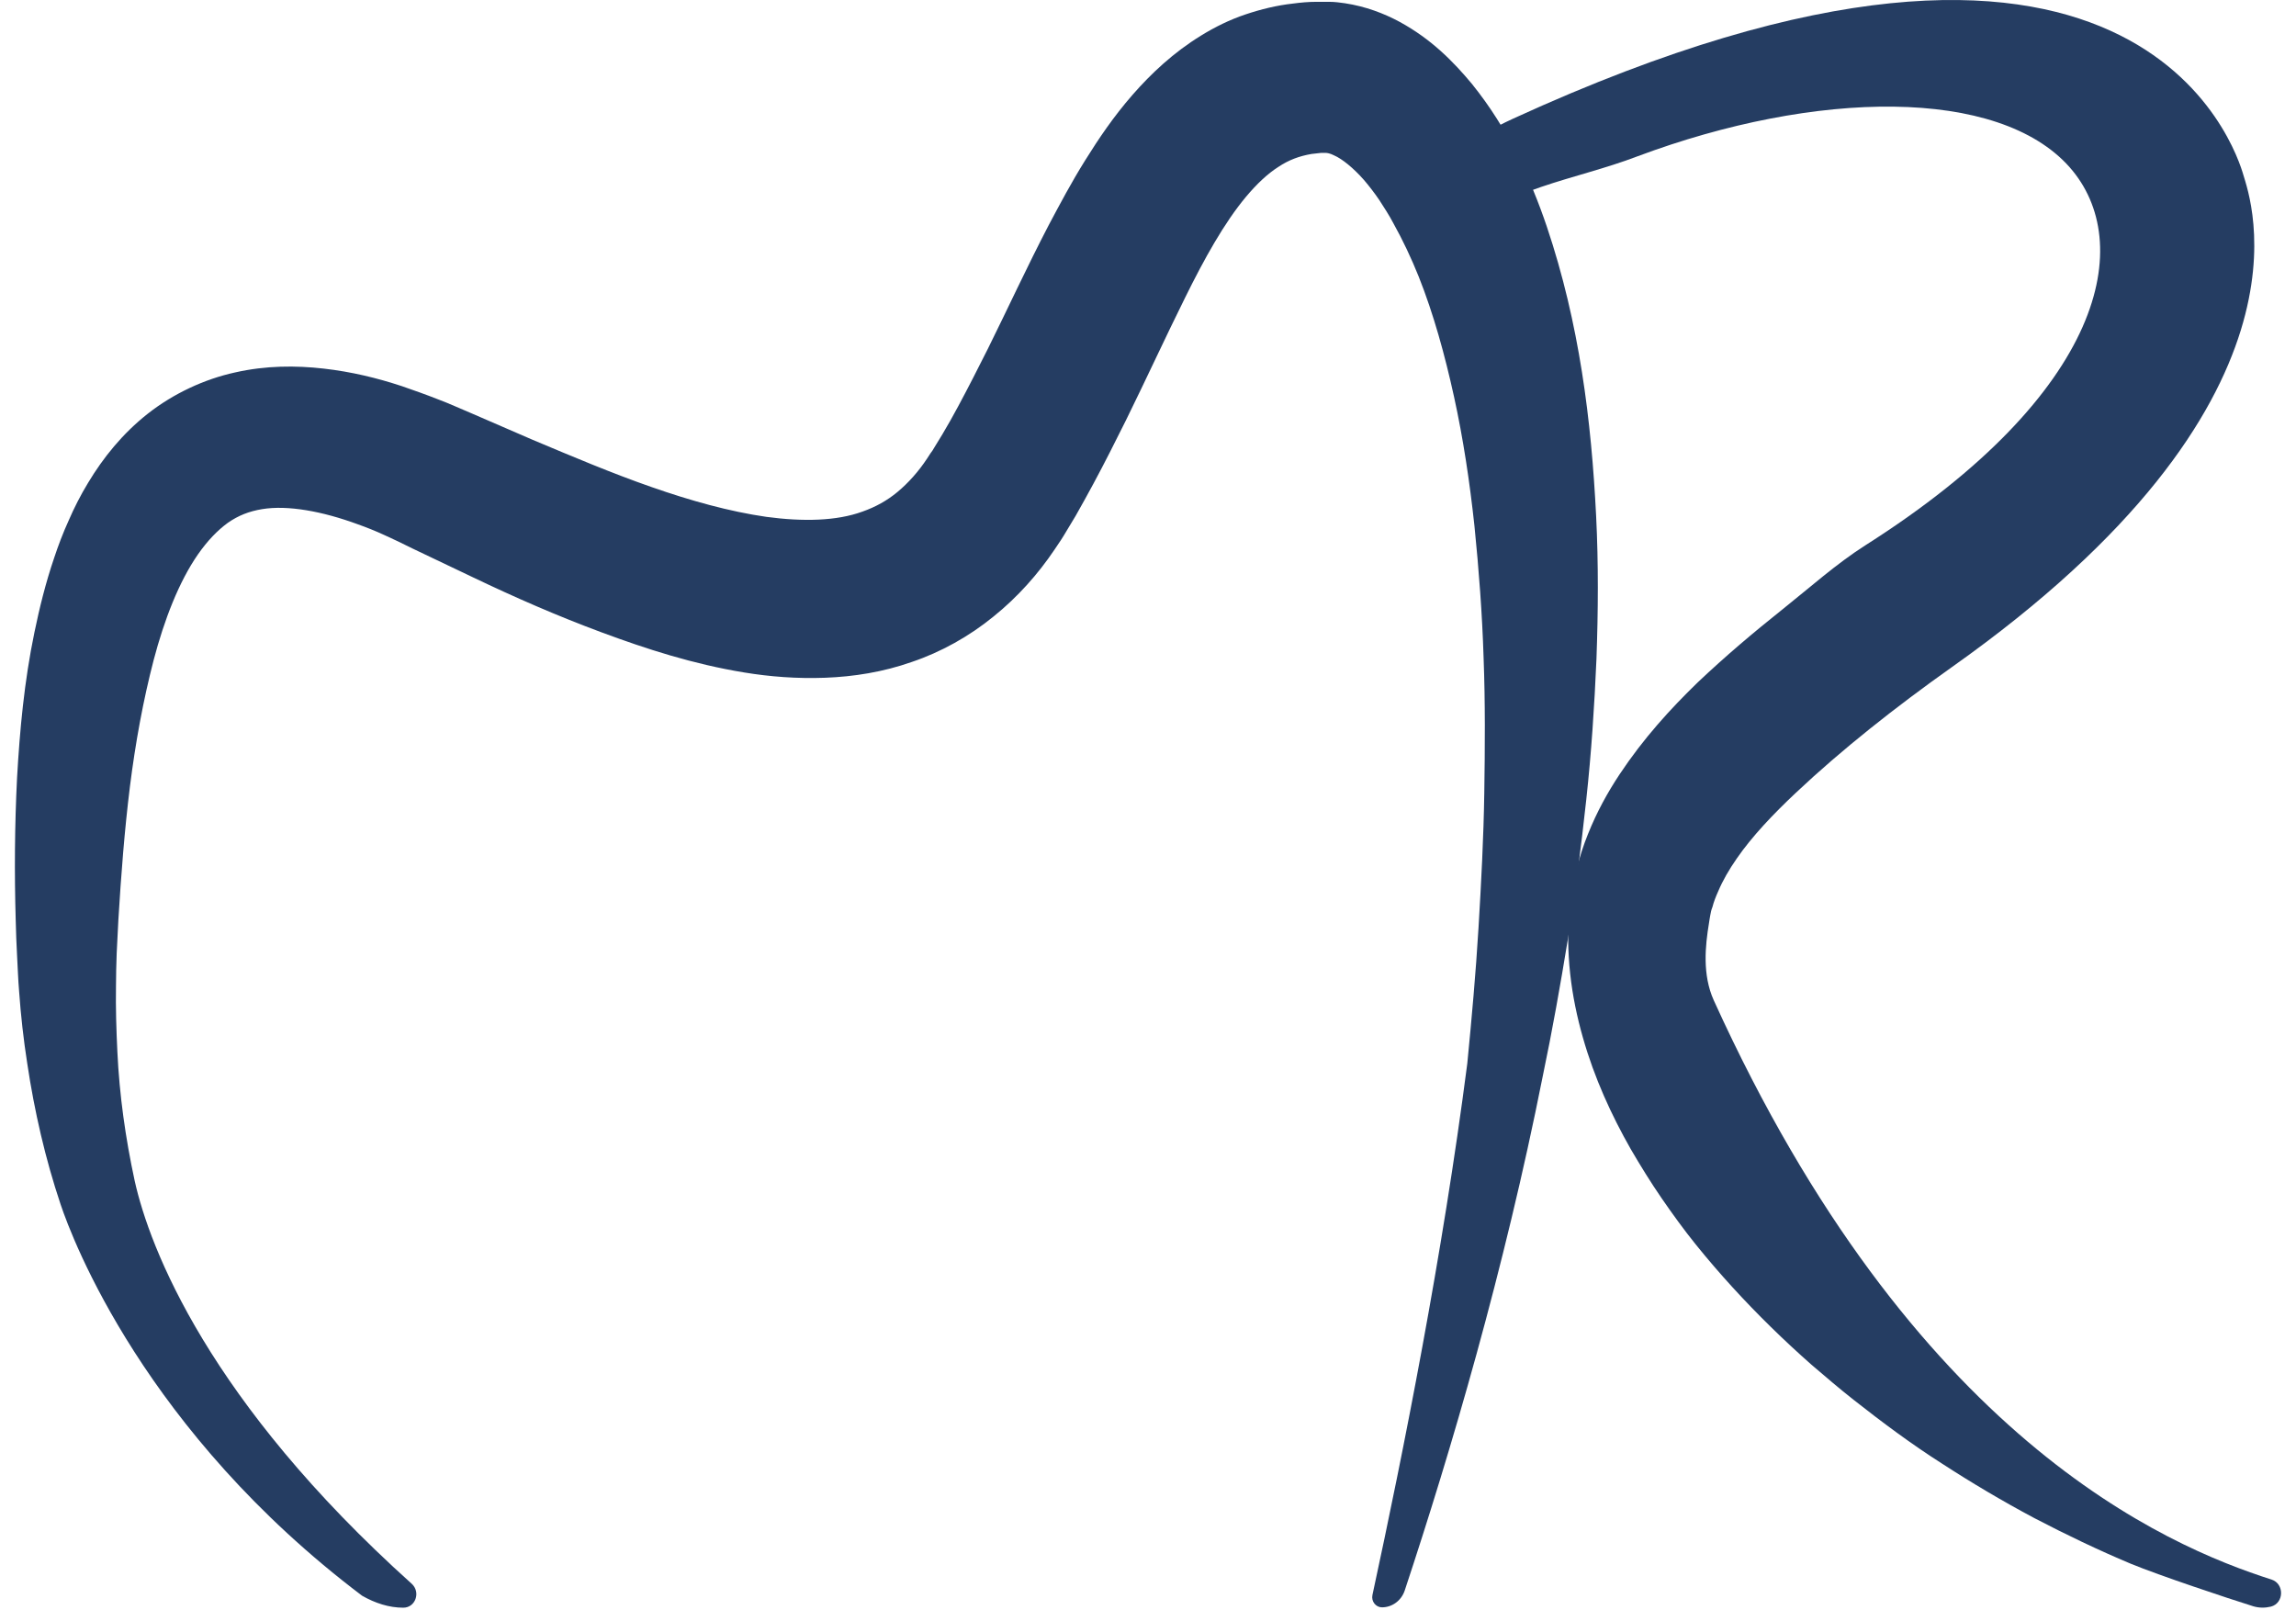
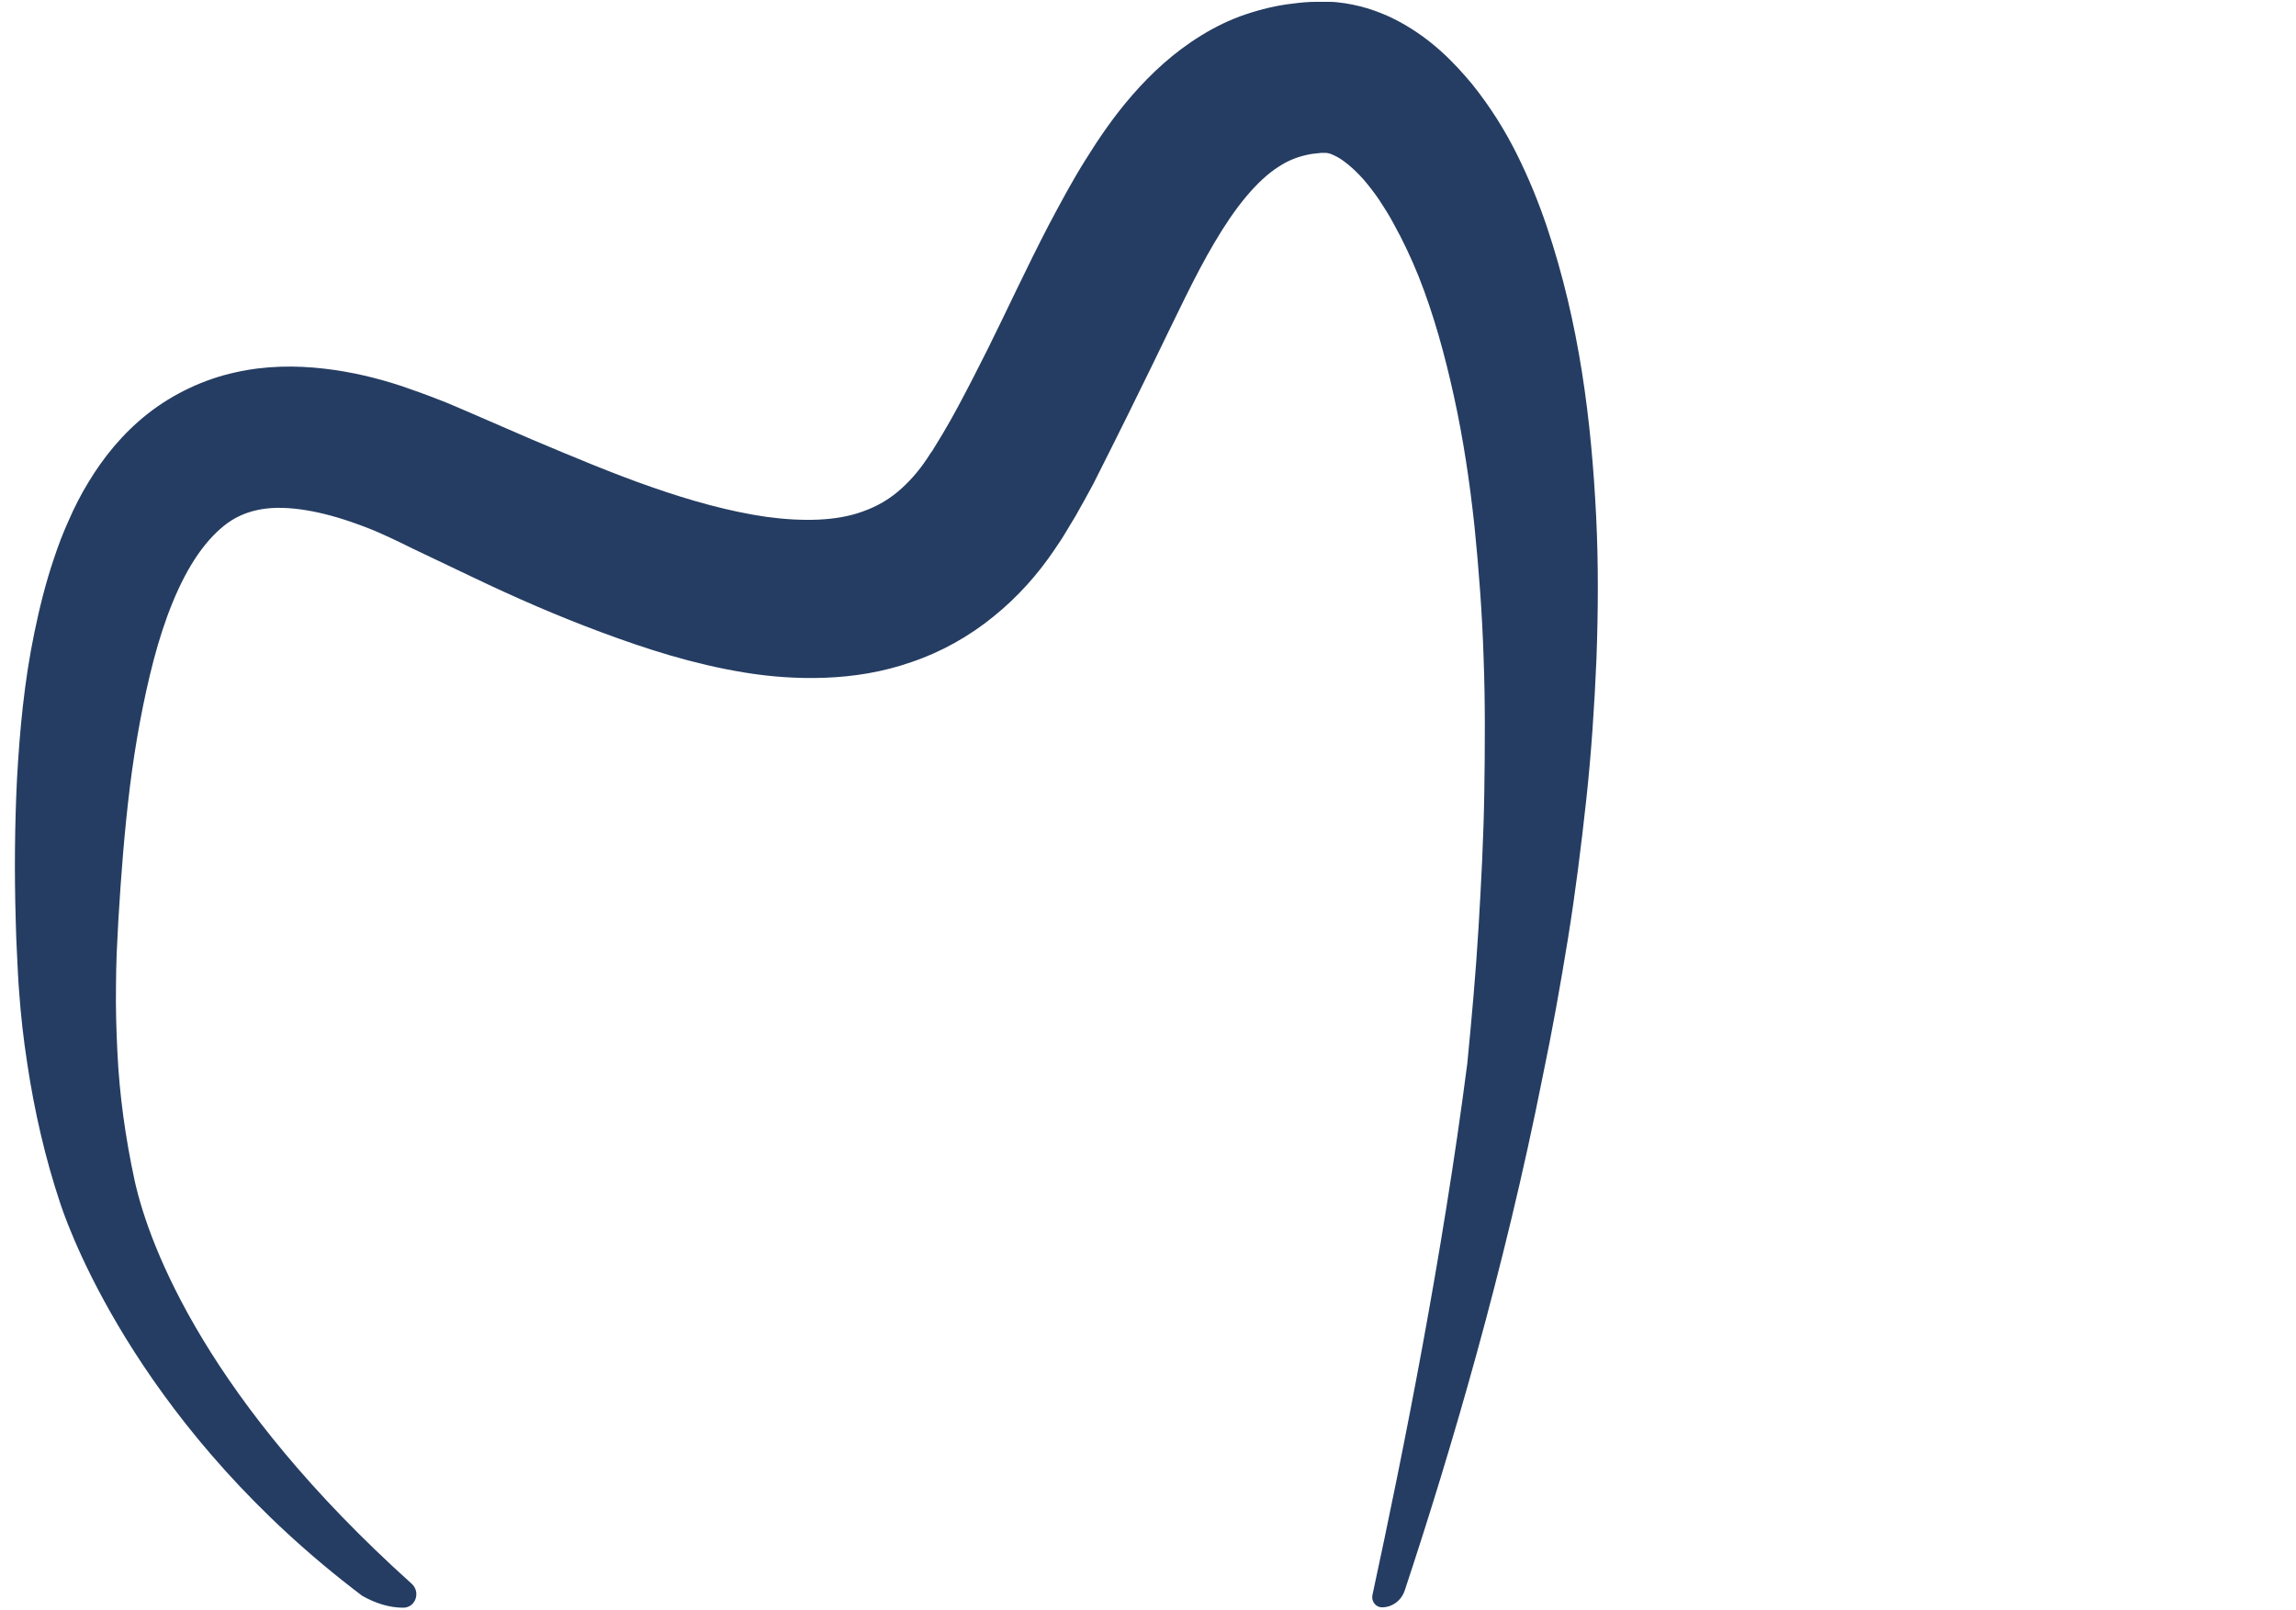
<svg xmlns="http://www.w3.org/2000/svg" width="77" height="54" viewBox="0 0 77 54" fill="none">
-   <path d="M57.473 33.544C57.086 32.684 57.188 31.718 57.314 30.953C57.325 30.858 57.348 30.752 57.359 30.681C57.371 30.599 57.394 30.505 57.428 30.422C57.473 30.246 57.542 30.069 57.622 29.892C57.77 29.539 57.986 29.162 58.249 28.785C58.762 28.043 59.468 27.3 60.232 26.582C61.772 25.132 63.561 23.719 65.454 22.376C78.029 13.48 75.464 6.659 75.236 5.87C75.008 5.092 71.724 -5.629 50.758 3.973C50.063 4.291 49.402 4.68 48.74 5.045L48.638 7.389C49.653 7.001 50.667 6.624 51.682 6.27C52.754 5.905 53.859 5.646 54.908 5.245C60.894 3.007 67.027 2.913 69.41 5.61C71.622 8.12 70.63 13.162 62.558 18.287C61.578 18.912 60.7 19.701 59.754 20.455C58.807 21.209 57.872 21.999 56.938 22.882C56.014 23.778 55.113 24.767 54.315 25.969C53.916 26.57 53.551 27.23 53.255 27.972C53.107 28.337 52.981 28.726 52.879 29.126C52.822 29.327 52.776 29.527 52.742 29.739C52.697 29.951 52.674 30.14 52.651 30.34C52.48 31.93 52.697 33.438 53.084 34.793C53.472 36.16 54.042 37.397 54.692 38.54C55.022 39.105 55.364 39.659 55.729 40.189C56.094 40.719 56.47 41.238 56.869 41.733C57.667 42.722 58.511 43.641 59.389 44.501C59.833 44.937 60.278 45.349 60.745 45.762C61.213 46.162 61.68 46.563 62.159 46.94C63.117 47.694 64.097 48.425 65.112 49.072C66.127 49.732 67.164 50.345 68.224 50.91C69.285 51.464 70.368 51.983 71.462 52.442C72.408 52.831 74.7 53.597 75.566 53.867C75.76 53.926 75.965 53.926 76.159 53.879C76.604 53.761 76.615 53.114 76.182 52.972C72.636 51.841 64.143 48.236 57.473 33.544Z" fill="#253D62" />
-   <path d="M13.524 53.915C13.934 53.915 14.116 53.396 13.809 53.114C7.002 46.999 5.019 41.862 4.517 39.6C4.209 38.175 4.004 36.725 3.936 35.264C3.901 34.534 3.878 33.804 3.89 33.073C3.89 32.708 3.901 32.343 3.913 31.977C3.936 31.601 3.947 31.224 3.97 30.846C4.061 29.338 4.175 27.854 4.357 26.381C4.54 24.92 4.802 23.483 5.155 22.128C5.509 20.785 5.999 19.513 6.637 18.594C6.957 18.134 7.299 17.781 7.641 17.533C7.994 17.286 8.359 17.145 8.792 17.074C9.647 16.933 10.81 17.145 11.996 17.581C12.292 17.686 12.589 17.804 12.896 17.946C13.045 18.016 13.204 18.087 13.352 18.158L13.831 18.393L15.883 19.371C17.263 20.031 18.688 20.655 20.182 21.209C21.675 21.763 23.237 22.27 24.959 22.552C25.825 22.694 26.726 22.764 27.672 22.729C28.618 22.694 29.61 22.541 30.579 22.199C31.559 21.869 32.506 21.339 33.315 20.679C34.136 20.019 34.82 19.242 35.367 18.429C35.436 18.323 35.504 18.229 35.573 18.122C35.641 18.016 35.709 17.91 35.755 17.828L36.074 17.298C36.279 16.944 36.473 16.579 36.667 16.226C37.055 15.507 37.408 14.8 37.761 14.093C38.457 12.679 39.095 11.289 39.745 9.981C40.384 8.685 41.056 7.472 41.786 6.6C42.151 6.164 42.516 5.823 42.869 5.599C43.222 5.363 43.576 5.233 43.986 5.163C44.089 5.151 44.203 5.139 44.306 5.127H44.385C44.397 5.127 44.42 5.127 44.42 5.127C44.431 5.127 44.431 5.127 44.454 5.127C44.499 5.127 44.602 5.139 44.739 5.21C45.012 5.328 45.389 5.634 45.742 6.035C45.913 6.235 46.096 6.471 46.255 6.706C46.415 6.954 46.586 7.213 46.734 7.496C47.042 8.049 47.327 8.65 47.578 9.275C48.079 10.535 48.455 11.902 48.763 13.304C49.071 14.706 49.288 16.155 49.447 17.628C49.596 19.1 49.709 20.585 49.755 22.069C49.812 23.566 49.801 25.073 49.778 26.582C49.755 28.09 49.675 29.598 49.584 31.117C49.493 32.637 49.356 34.145 49.208 35.665C48.376 42.11 47.076 48.637 46.027 53.49C45.981 53.703 46.141 53.903 46.346 53.903C46.688 53.903 46.996 53.679 47.11 53.337C48.649 48.695 50.451 42.581 51.739 36.089C52.058 34.569 52.332 33.026 52.583 31.483C52.833 29.939 53.027 28.384 53.198 26.817C53.369 25.25 53.472 23.672 53.54 22.093C53.597 20.502 53.609 18.912 53.529 17.309C53.369 14.105 52.97 10.853 51.876 7.602C51.602 6.789 51.271 5.976 50.872 5.175C50.473 4.373 49.983 3.584 49.367 2.818C48.74 2.064 47.999 1.31 46.939 0.733C46.415 0.45 45.799 0.215 45.104 0.109C44.933 0.085 44.762 0.061 44.579 0.061H44.442H44.34H44.146C43.884 0.061 43.621 0.085 43.359 0.12C42.824 0.179 42.288 0.309 41.763 0.486C41.239 0.662 40.737 0.91 40.281 1.192C39.358 1.758 38.605 2.465 37.978 3.184C37.351 3.902 36.849 4.644 36.394 5.375C35.937 6.105 35.55 6.836 35.174 7.543C34.432 8.968 33.794 10.358 33.133 11.69C32.802 12.35 32.472 12.998 32.13 13.634C31.959 13.952 31.788 14.258 31.605 14.564L31.331 15.012C31.286 15.095 31.252 15.142 31.206 15.201C31.172 15.259 31.126 15.319 31.092 15.377C30.796 15.825 30.454 16.202 30.1 16.497C29.747 16.791 29.359 17.003 28.926 17.156C28.059 17.474 26.931 17.498 25.7 17.333C24.468 17.156 23.157 16.791 21.846 16.332C20.524 15.872 19.19 15.307 17.844 14.741L15.804 13.857L15.256 13.622C15.063 13.539 14.869 13.457 14.675 13.386C14.287 13.233 13.888 13.092 13.478 12.95C12.657 12.679 11.791 12.467 10.856 12.361C9.921 12.255 8.918 12.255 7.88 12.491C6.854 12.715 5.817 13.198 4.962 13.869C4.107 14.541 3.457 15.354 2.955 16.19C2.704 16.603 2.488 17.027 2.305 17.451C2.111 17.875 1.952 18.299 1.815 18.712C1.53 19.548 1.325 20.384 1.154 21.209C0.812 22.859 0.663 24.485 0.572 26.087C0.492 27.689 0.481 29.279 0.527 30.858C0.538 31.259 0.549 31.648 0.572 32.036C0.595 32.437 0.606 32.838 0.641 33.25C0.698 34.051 0.789 34.864 0.914 35.665C1.154 37.267 1.519 38.858 2.032 40.389C2.431 41.579 4.859 48.012 12.144 53.514C12.577 53.761 13.045 53.915 13.524 53.915Z" fill="#253D62" />
+   <path d="M13.524 53.915C13.934 53.915 14.116 53.396 13.809 53.114C7.002 46.999 5.019 41.862 4.517 39.6C4.209 38.175 4.004 36.725 3.936 35.264C3.901 34.534 3.878 33.804 3.89 33.073C3.89 32.708 3.901 32.343 3.913 31.977C3.936 31.601 3.947 31.224 3.97 30.846C4.061 29.338 4.175 27.854 4.357 26.381C4.54 24.92 4.802 23.483 5.155 22.128C5.509 20.785 5.999 19.513 6.637 18.594C6.957 18.134 7.299 17.781 7.641 17.533C7.994 17.286 8.359 17.145 8.792 17.074C9.647 16.933 10.81 17.145 11.996 17.581C12.292 17.686 12.589 17.804 12.896 17.946C13.045 18.016 13.204 18.087 13.352 18.158L13.831 18.393L15.883 19.371C17.263 20.031 18.688 20.655 20.182 21.209C21.675 21.763 23.237 22.27 24.959 22.552C25.825 22.694 26.726 22.764 27.672 22.729C28.618 22.694 29.61 22.541 30.579 22.199C31.559 21.869 32.506 21.339 33.315 20.679C34.136 20.019 34.82 19.242 35.367 18.429C35.436 18.323 35.504 18.229 35.573 18.122C35.641 18.016 35.709 17.91 35.755 17.828L36.074 17.298C36.279 16.944 36.473 16.579 36.667 16.226C38.457 12.679 39.095 11.289 39.745 9.981C40.384 8.685 41.056 7.472 41.786 6.6C42.151 6.164 42.516 5.823 42.869 5.599C43.222 5.363 43.576 5.233 43.986 5.163C44.089 5.151 44.203 5.139 44.306 5.127H44.385C44.397 5.127 44.42 5.127 44.42 5.127C44.431 5.127 44.431 5.127 44.454 5.127C44.499 5.127 44.602 5.139 44.739 5.21C45.012 5.328 45.389 5.634 45.742 6.035C45.913 6.235 46.096 6.471 46.255 6.706C46.415 6.954 46.586 7.213 46.734 7.496C47.042 8.049 47.327 8.65 47.578 9.275C48.079 10.535 48.455 11.902 48.763 13.304C49.071 14.706 49.288 16.155 49.447 17.628C49.596 19.1 49.709 20.585 49.755 22.069C49.812 23.566 49.801 25.073 49.778 26.582C49.755 28.09 49.675 29.598 49.584 31.117C49.493 32.637 49.356 34.145 49.208 35.665C48.376 42.11 47.076 48.637 46.027 53.49C45.981 53.703 46.141 53.903 46.346 53.903C46.688 53.903 46.996 53.679 47.11 53.337C48.649 48.695 50.451 42.581 51.739 36.089C52.058 34.569 52.332 33.026 52.583 31.483C52.833 29.939 53.027 28.384 53.198 26.817C53.369 25.25 53.472 23.672 53.54 22.093C53.597 20.502 53.609 18.912 53.529 17.309C53.369 14.105 52.97 10.853 51.876 7.602C51.602 6.789 51.271 5.976 50.872 5.175C50.473 4.373 49.983 3.584 49.367 2.818C48.74 2.064 47.999 1.31 46.939 0.733C46.415 0.45 45.799 0.215 45.104 0.109C44.933 0.085 44.762 0.061 44.579 0.061H44.442H44.34H44.146C43.884 0.061 43.621 0.085 43.359 0.12C42.824 0.179 42.288 0.309 41.763 0.486C41.239 0.662 40.737 0.91 40.281 1.192C39.358 1.758 38.605 2.465 37.978 3.184C37.351 3.902 36.849 4.644 36.394 5.375C35.937 6.105 35.55 6.836 35.174 7.543C34.432 8.968 33.794 10.358 33.133 11.69C32.802 12.35 32.472 12.998 32.13 13.634C31.959 13.952 31.788 14.258 31.605 14.564L31.331 15.012C31.286 15.095 31.252 15.142 31.206 15.201C31.172 15.259 31.126 15.319 31.092 15.377C30.796 15.825 30.454 16.202 30.1 16.497C29.747 16.791 29.359 17.003 28.926 17.156C28.059 17.474 26.931 17.498 25.7 17.333C24.468 17.156 23.157 16.791 21.846 16.332C20.524 15.872 19.19 15.307 17.844 14.741L15.804 13.857L15.256 13.622C15.063 13.539 14.869 13.457 14.675 13.386C14.287 13.233 13.888 13.092 13.478 12.95C12.657 12.679 11.791 12.467 10.856 12.361C9.921 12.255 8.918 12.255 7.88 12.491C6.854 12.715 5.817 13.198 4.962 13.869C4.107 14.541 3.457 15.354 2.955 16.19C2.704 16.603 2.488 17.027 2.305 17.451C2.111 17.875 1.952 18.299 1.815 18.712C1.53 19.548 1.325 20.384 1.154 21.209C0.812 22.859 0.663 24.485 0.572 26.087C0.492 27.689 0.481 29.279 0.527 30.858C0.538 31.259 0.549 31.648 0.572 32.036C0.595 32.437 0.606 32.838 0.641 33.25C0.698 34.051 0.789 34.864 0.914 35.665C1.154 37.267 1.519 38.858 2.032 40.389C2.431 41.579 4.859 48.012 12.144 53.514C12.577 53.761 13.045 53.915 13.524 53.915Z" fill="#253D62" />
</svg>